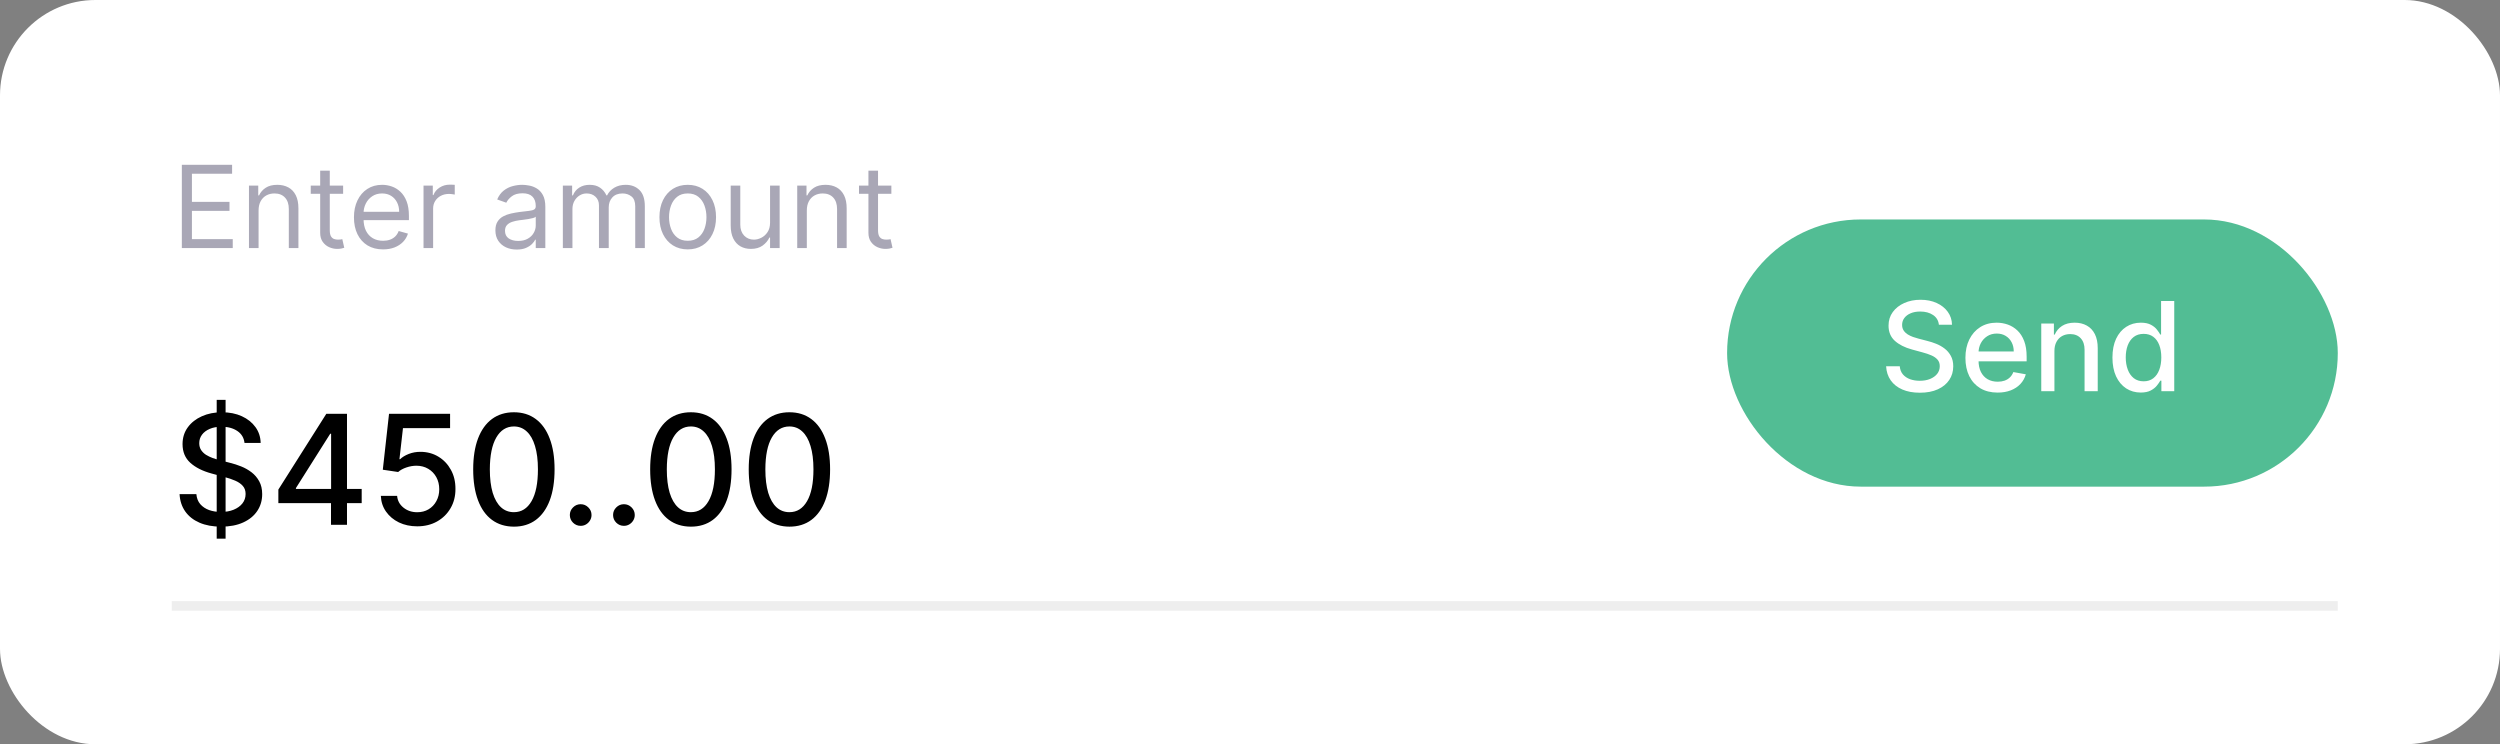
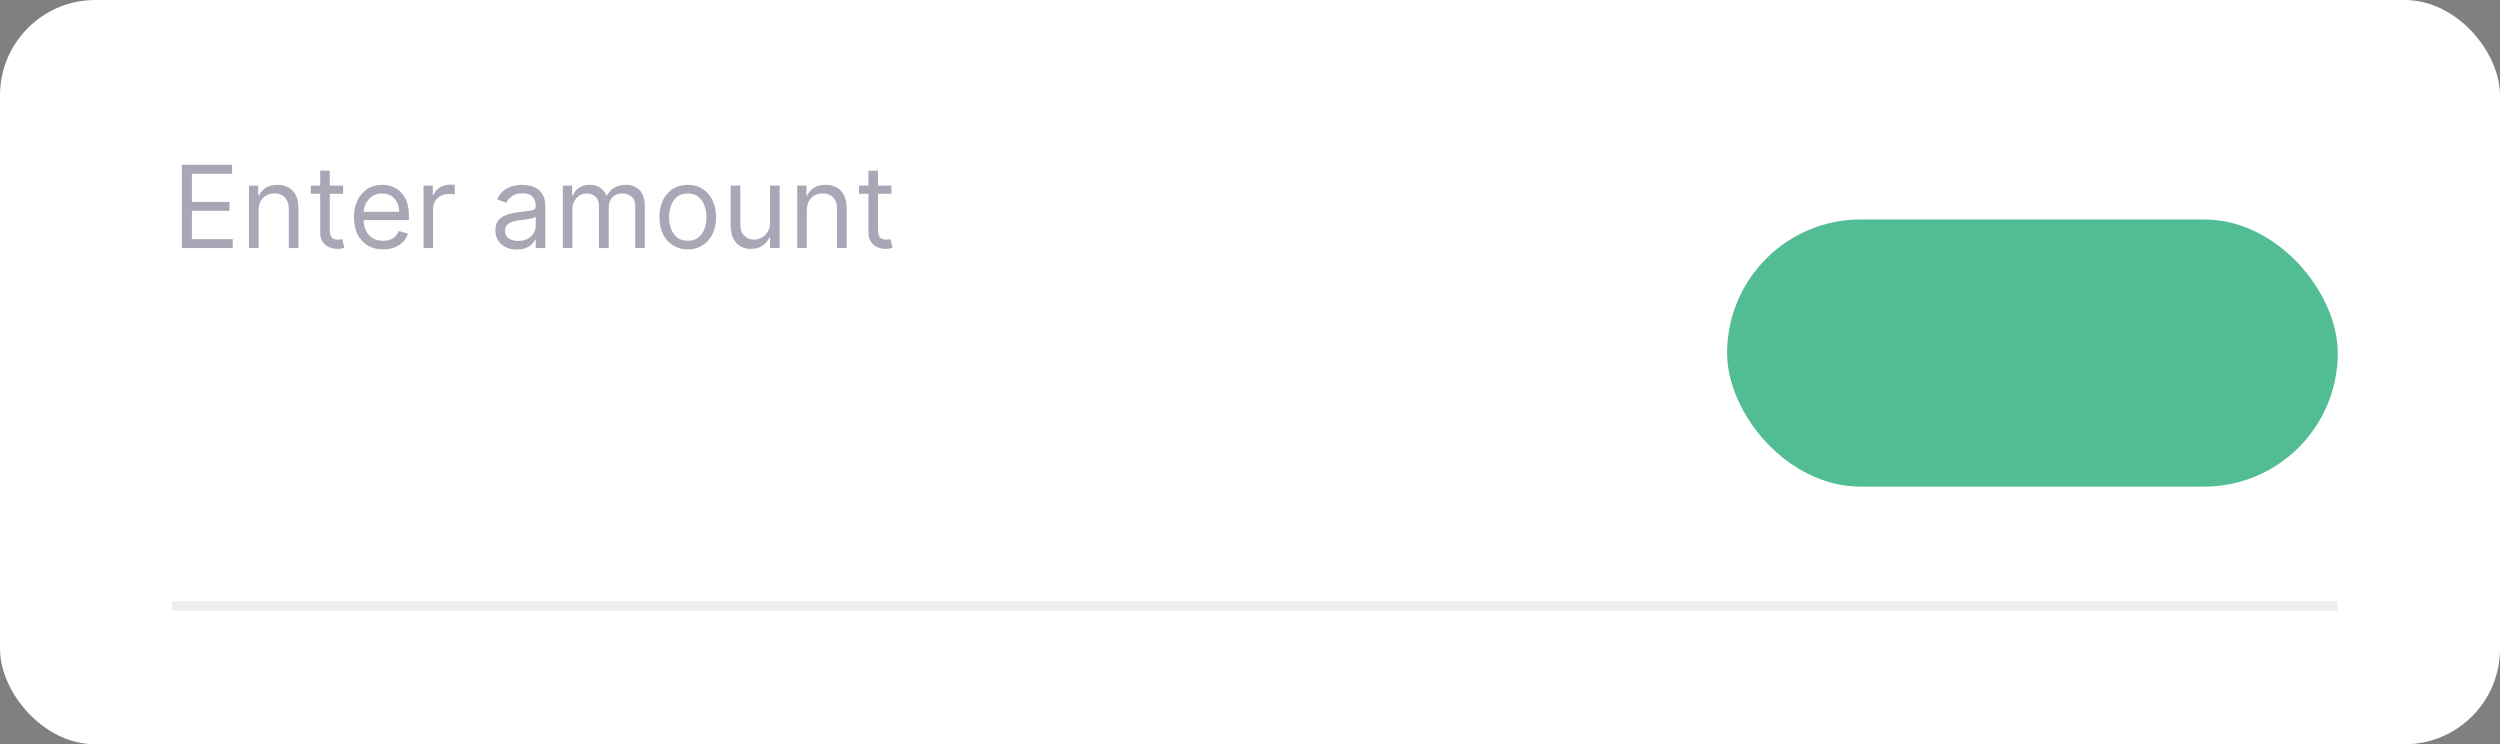
<svg xmlns="http://www.w3.org/2000/svg" width="262" height="78" viewBox="0 0 262 78" fill="none">
  <rect x="0" y="0" width="262" height="78" fill="#808080" stroke="none" />
  <rect width="262" height="78" rx="10" fill="white" />
  <path d="M19.057 26V17.273H24.324V18.21H20.114V21.159H24.051V22.097H20.114V25.062H24.392V26H19.057ZM27.098 22.062V26H26.092V19.454H27.064V20.477H27.149C27.303 20.145 27.535 19.878 27.848 19.676C28.16 19.472 28.564 19.369 29.058 19.369C29.501 19.369 29.889 19.46 30.222 19.642C30.554 19.821 30.812 20.094 30.997 20.46C31.182 20.824 31.274 21.284 31.274 21.841V26H30.268V21.909C30.268 21.395 30.135 20.994 29.868 20.707C29.601 20.418 29.234 20.273 28.768 20.273C28.447 20.273 28.16 20.342 27.908 20.482C27.658 20.621 27.46 20.824 27.315 21.091C27.171 21.358 27.098 21.682 27.098 22.062ZM35.959 19.454V20.307H32.566V19.454H35.959ZM33.555 17.886H34.561V24.125C34.561 24.409 34.602 24.622 34.684 24.764C34.77 24.903 34.877 24.997 35.008 25.046C35.142 25.091 35.282 25.114 35.43 25.114C35.541 25.114 35.632 25.108 35.703 25.097C35.774 25.082 35.831 25.071 35.873 25.062L36.078 25.966C36.01 25.991 35.914 26.017 35.792 26.043C35.67 26.071 35.515 26.085 35.328 26.085C35.044 26.085 34.765 26.024 34.492 25.902C34.223 25.78 33.998 25.594 33.819 25.344C33.643 25.094 33.555 24.778 33.555 24.398V17.886ZM40.145 26.136C39.515 26.136 38.971 25.997 38.513 25.719C38.059 25.438 37.708 25.046 37.461 24.543C37.216 24.037 37.094 23.449 37.094 22.778C37.094 22.108 37.216 21.517 37.461 21.006C37.708 20.491 38.051 20.091 38.492 19.804C38.935 19.514 39.452 19.369 40.043 19.369C40.384 19.369 40.721 19.426 41.053 19.54C41.385 19.653 41.688 19.838 41.961 20.094C42.233 20.347 42.451 20.682 42.613 21.099C42.775 21.517 42.855 22.031 42.855 22.642V23.068H37.81V22.199H41.833C41.833 21.829 41.759 21.5 41.611 21.21C41.466 20.921 41.259 20.692 40.989 20.524C40.722 20.357 40.407 20.273 40.043 20.273C39.642 20.273 39.296 20.372 39.003 20.571C38.713 20.767 38.49 21.023 38.334 21.338C38.178 21.653 38.1 21.991 38.1 22.352V22.932C38.1 23.426 38.185 23.845 38.355 24.189C38.529 24.53 38.769 24.79 39.076 24.969C39.383 25.145 39.739 25.233 40.145 25.233C40.409 25.233 40.648 25.196 40.861 25.122C41.077 25.046 41.263 24.932 41.419 24.781C41.576 24.628 41.696 24.438 41.782 24.21L42.753 24.483C42.651 24.812 42.479 25.102 42.238 25.352C41.996 25.599 41.698 25.793 41.343 25.932C40.988 26.068 40.588 26.136 40.145 26.136ZM44.385 26V19.454H45.357V20.443H45.425C45.544 20.119 45.76 19.857 46.073 19.655C46.385 19.453 46.738 19.352 47.13 19.352C47.203 19.352 47.296 19.354 47.407 19.357C47.517 19.359 47.601 19.364 47.658 19.369V20.392C47.624 20.384 47.546 20.371 47.424 20.354C47.304 20.334 47.178 20.324 47.044 20.324C46.726 20.324 46.442 20.391 46.192 20.524C45.945 20.655 45.749 20.837 45.604 21.07C45.462 21.3 45.391 21.562 45.391 21.858V26H44.385ZM54.151 26.153C53.736 26.153 53.36 26.075 53.022 25.919C52.684 25.76 52.416 25.531 52.217 25.233C52.018 24.932 51.918 24.568 51.918 24.142C51.918 23.767 51.992 23.463 52.14 23.23C52.288 22.994 52.485 22.81 52.732 22.676C52.979 22.543 53.252 22.443 53.55 22.378C53.852 22.31 54.154 22.256 54.458 22.216C54.856 22.165 55.178 22.126 55.425 22.101C55.675 22.072 55.857 22.026 55.971 21.96C56.087 21.895 56.146 21.781 56.146 21.619V21.585C56.146 21.165 56.031 20.838 55.8 20.605C55.573 20.372 55.228 20.256 54.765 20.256C54.285 20.256 53.908 20.361 53.636 20.571C53.363 20.781 53.171 21.006 53.06 21.244L52.106 20.903C52.276 20.506 52.504 20.196 52.788 19.974C53.075 19.75 53.387 19.594 53.725 19.506C54.066 19.415 54.401 19.369 54.731 19.369C54.941 19.369 55.182 19.395 55.455 19.446C55.731 19.494 55.996 19.595 56.252 19.749C56.511 19.902 56.725 20.134 56.896 20.443C57.066 20.753 57.151 21.168 57.151 21.688V26H56.146V25.114H56.094C56.026 25.256 55.913 25.408 55.754 25.57C55.594 25.732 55.383 25.869 55.119 25.983C54.854 26.097 54.532 26.153 54.151 26.153ZM54.305 25.25C54.702 25.25 55.038 25.172 55.31 25.016C55.586 24.859 55.793 24.658 55.932 24.41C56.075 24.163 56.146 23.903 56.146 23.631V22.71C56.103 22.761 56.009 22.808 55.864 22.851C55.722 22.891 55.557 22.926 55.37 22.957C55.185 22.986 55.005 23.011 54.829 23.034C54.656 23.054 54.515 23.071 54.407 23.085C54.146 23.119 53.901 23.175 53.674 23.251C53.45 23.325 53.268 23.438 53.129 23.588C52.992 23.736 52.924 23.938 52.924 24.193C52.924 24.543 53.053 24.807 53.312 24.986C53.573 25.162 53.904 25.25 54.305 25.25ZM58.987 26V19.454H59.959V20.477H60.044C60.18 20.128 60.4 19.857 60.704 19.663C61.008 19.467 61.373 19.369 61.799 19.369C62.231 19.369 62.591 19.467 62.877 19.663C63.167 19.857 63.393 20.128 63.555 20.477H63.623C63.791 20.139 64.042 19.871 64.377 19.672C64.713 19.47 65.115 19.369 65.584 19.369C66.169 19.369 66.647 19.553 67.019 19.919C67.392 20.283 67.578 20.849 67.578 21.619V26H66.572V21.619C66.572 21.136 66.44 20.791 66.176 20.584C65.912 20.376 65.6 20.273 65.243 20.273C64.782 20.273 64.426 20.412 64.173 20.69C63.92 20.966 63.794 21.315 63.794 21.739V26H62.771V21.517C62.771 21.145 62.65 20.845 62.409 20.618C62.167 20.388 61.856 20.273 61.475 20.273C61.214 20.273 60.97 20.342 60.742 20.482C60.518 20.621 60.336 20.814 60.197 21.061C60.061 21.305 59.992 21.588 59.992 21.909V26H58.987ZM72.076 26.136C71.485 26.136 70.966 25.996 70.52 25.715C70.077 25.433 69.731 25.04 69.481 24.534C69.233 24.028 69.11 23.438 69.11 22.761C69.11 22.079 69.233 21.484 69.481 20.976C69.731 20.467 70.077 20.072 70.52 19.791C70.966 19.51 71.485 19.369 72.076 19.369C72.666 19.369 73.184 19.51 73.627 19.791C74.073 20.072 74.419 20.467 74.666 20.976C74.916 21.484 75.041 22.079 75.041 22.761C75.041 23.438 74.916 24.028 74.666 24.534C74.419 25.04 74.073 25.433 73.627 25.715C73.184 25.996 72.666 26.136 72.076 26.136ZM72.076 25.233C72.525 25.233 72.894 25.118 73.184 24.888C73.473 24.658 73.688 24.355 73.827 23.98C73.966 23.605 74.036 23.199 74.036 22.761C74.036 22.324 73.966 21.916 73.827 21.538C73.688 21.16 73.473 20.855 73.184 20.622C72.894 20.389 72.525 20.273 72.076 20.273C71.627 20.273 71.257 20.389 70.968 20.622C70.678 20.855 70.463 21.16 70.324 21.538C70.185 21.916 70.115 22.324 70.115 22.761C70.115 23.199 70.185 23.605 70.324 23.98C70.463 24.355 70.678 24.658 70.968 24.888C71.257 25.118 71.627 25.233 72.076 25.233ZM80.702 23.324V19.454H81.707V26H80.702V24.892H80.633C80.48 25.224 80.242 25.507 79.918 25.74C79.594 25.97 79.185 26.085 78.69 26.085C78.281 26.085 77.918 25.996 77.599 25.817C77.281 25.635 77.031 25.362 76.849 24.999C76.668 24.632 76.577 24.171 76.577 23.614V19.454H77.582V23.546C77.582 24.023 77.716 24.403 77.983 24.688C78.253 24.972 78.597 25.114 79.014 25.114C79.264 25.114 79.519 25.05 79.777 24.922C80.038 24.794 80.257 24.598 80.433 24.334C80.612 24.07 80.702 23.733 80.702 23.324ZM84.555 22.062V26H83.549V19.454H84.521V20.477H84.606C84.76 20.145 84.993 19.878 85.305 19.676C85.618 19.472 86.021 19.369 86.515 19.369C86.959 19.369 87.346 19.46 87.679 19.642C88.011 19.821 88.269 20.094 88.454 20.46C88.639 20.824 88.731 21.284 88.731 21.841V26H87.725V21.909C87.725 21.395 87.592 20.994 87.325 20.707C87.058 20.418 86.691 20.273 86.225 20.273C85.904 20.273 85.618 20.342 85.365 20.482C85.115 20.621 84.917 20.824 84.772 21.091C84.627 21.358 84.555 21.682 84.555 22.062ZM93.415 19.454V20.307H90.023V19.454H93.415ZM91.012 17.886H92.018V24.125C92.018 24.409 92.059 24.622 92.141 24.764C92.227 24.903 92.335 24.997 92.465 25.046C92.599 25.091 92.739 25.114 92.887 25.114C92.998 25.114 93.089 25.108 93.16 25.097C93.231 25.082 93.288 25.071 93.33 25.062L93.535 25.966C93.467 25.991 93.371 26.017 93.249 26.043C93.127 26.071 92.972 26.085 92.785 26.085C92.501 26.085 92.222 26.024 91.95 25.902C91.68 25.78 91.455 25.594 91.276 25.344C91.1 25.094 91.012 24.778 91.012 24.398V17.886Z" fill="#A9A7B6" />
-   <path d="M22.71 56.455V41.909H23.642V56.455H22.71ZM25.625 46.42C25.564 45.883 25.314 45.466 24.875 45.17C24.436 44.871 23.883 44.722 23.216 44.722C22.739 44.722 22.326 44.797 21.977 44.949C21.629 45.097 21.358 45.301 21.165 45.562C20.975 45.82 20.881 46.114 20.881 46.443C20.881 46.72 20.945 46.958 21.074 47.159C21.206 47.36 21.379 47.528 21.591 47.665C21.807 47.797 22.038 47.909 22.284 48C22.53 48.087 22.767 48.159 22.994 48.216L24.131 48.511C24.502 48.602 24.883 48.725 25.273 48.881C25.663 49.036 26.025 49.24 26.358 49.494C26.691 49.748 26.96 50.062 27.165 50.438C27.373 50.812 27.477 51.261 27.477 51.784C27.477 52.443 27.307 53.028 26.966 53.54C26.629 54.051 26.138 54.455 25.494 54.75C24.854 55.045 24.079 55.193 23.171 55.193C22.299 55.193 21.546 55.055 20.909 54.778C20.273 54.502 19.775 54.11 19.415 53.602C19.055 53.091 18.856 52.485 18.818 51.784H20.579C20.614 52.205 20.75 52.555 20.989 52.835C21.231 53.112 21.54 53.318 21.915 53.455C22.294 53.587 22.708 53.653 23.159 53.653C23.655 53.653 24.097 53.576 24.483 53.42C24.873 53.261 25.18 53.042 25.403 52.761C25.627 52.477 25.739 52.146 25.739 51.767C25.739 51.422 25.64 51.14 25.443 50.92C25.25 50.701 24.987 50.519 24.653 50.375C24.324 50.231 23.951 50.104 23.534 49.994L22.159 49.619C21.227 49.365 20.489 48.992 19.943 48.5C19.401 48.008 19.131 47.356 19.131 46.545C19.131 45.875 19.312 45.29 19.676 44.79C20.04 44.29 20.532 43.901 21.153 43.625C21.775 43.345 22.475 43.205 23.256 43.205C24.044 43.205 24.739 43.343 25.341 43.619C25.947 43.896 26.424 44.276 26.773 44.761C27.121 45.242 27.303 45.795 27.318 46.42H25.625ZM29.172 52.727V51.307L34.2 43.364H35.32V45.455H34.609L31.013 51.148V51.239H37.905V52.727H29.172ZM34.689 55V52.295L34.7 51.648V43.364H36.365V55H34.689ZM43.726 55.159C43.014 55.159 42.374 55.023 41.805 54.75C41.241 54.474 40.79 54.095 40.453 53.614C40.116 53.133 39.936 52.583 39.913 51.966H41.618C41.66 52.466 41.881 52.877 42.283 53.199C42.684 53.521 43.165 53.682 43.726 53.682C44.173 53.682 44.569 53.58 44.913 53.375C45.262 53.167 45.535 52.881 45.731 52.517C45.932 52.153 46.033 51.739 46.033 51.273C46.033 50.799 45.93 50.377 45.726 50.006C45.521 49.635 45.239 49.343 44.879 49.131C44.523 48.919 44.114 48.811 43.652 48.807C43.3 48.807 42.946 48.867 42.59 48.989C42.233 49.11 41.946 49.269 41.726 49.466L40.118 49.227L40.771 43.364H47.169V44.869H42.231L41.862 48.125H41.93C42.158 47.905 42.459 47.722 42.834 47.574C43.213 47.426 43.618 47.352 44.05 47.352C44.758 47.352 45.389 47.521 45.942 47.858C46.499 48.195 46.936 48.655 47.254 49.239C47.576 49.818 47.735 50.485 47.731 51.239C47.735 51.992 47.565 52.665 47.22 53.256C46.879 53.847 46.406 54.312 45.8 54.653C45.197 54.99 44.506 55.159 43.726 55.159ZM53.858 55.193C52.96 55.189 52.193 54.953 51.557 54.483C50.92 54.013 50.434 53.33 50.097 52.432C49.76 51.534 49.591 50.453 49.591 49.188C49.591 47.926 49.76 46.849 50.097 45.955C50.438 45.061 50.926 44.379 51.562 43.909C52.203 43.439 52.968 43.205 53.858 43.205C54.748 43.205 55.511 43.441 56.148 43.915C56.784 44.385 57.271 45.066 57.608 45.96C57.949 46.85 58.119 47.926 58.119 49.188C58.119 50.456 57.951 51.54 57.614 52.438C57.276 53.331 56.79 54.015 56.153 54.489C55.517 54.958 54.752 55.193 53.858 55.193ZM53.858 53.676C54.646 53.676 55.261 53.292 55.705 52.523C56.151 51.754 56.375 50.642 56.375 49.188C56.375 48.222 56.273 47.405 56.068 46.739C55.867 46.068 55.578 45.561 55.199 45.216C54.824 44.867 54.377 44.693 53.858 44.693C53.074 44.693 52.458 45.08 52.011 45.852C51.564 46.625 51.339 47.737 51.335 49.188C51.335 50.157 51.436 50.977 51.636 51.648C51.841 52.314 52.131 52.82 52.506 53.165C52.881 53.506 53.331 53.676 53.858 53.676ZM60.855 55.108C60.544 55.108 60.278 54.998 60.054 54.778C59.831 54.555 59.719 54.286 59.719 53.972C59.719 53.661 59.831 53.396 60.054 53.176C60.278 52.953 60.544 52.841 60.855 52.841C61.166 52.841 61.433 52.953 61.656 53.176C61.88 53.396 61.992 53.661 61.992 53.972C61.992 54.18 61.938 54.371 61.832 54.545C61.73 54.716 61.594 54.852 61.423 54.955C61.253 55.057 61.063 55.108 60.855 55.108ZM65.386 55.108C65.076 55.108 64.809 54.998 64.585 54.778C64.362 54.555 64.25 54.286 64.25 53.972C64.25 53.661 64.362 53.396 64.585 53.176C64.809 52.953 65.076 52.841 65.386 52.841C65.697 52.841 65.964 52.953 66.188 53.176C66.411 53.396 66.523 53.661 66.523 53.972C66.523 54.18 66.47 54.371 66.364 54.545C66.261 54.716 66.125 54.852 65.954 54.955C65.784 55.057 65.595 55.108 65.386 55.108ZM72.405 55.193C71.507 55.189 70.74 54.953 70.104 54.483C69.467 54.013 68.981 53.33 68.644 52.432C68.306 51.534 68.138 50.453 68.138 49.188C68.138 47.926 68.306 46.849 68.644 45.955C68.984 45.061 69.473 44.379 70.109 43.909C70.749 43.439 71.515 43.205 72.405 43.205C73.295 43.205 74.058 43.441 74.695 43.915C75.331 44.385 75.818 45.066 76.155 45.96C76.496 46.85 76.666 47.926 76.666 49.188C76.666 50.456 76.498 51.54 76.16 52.438C75.823 53.331 75.337 54.015 74.7 54.489C74.064 54.958 73.299 55.193 72.405 55.193ZM72.405 53.676C73.193 53.676 73.808 53.292 74.251 52.523C74.698 51.754 74.922 50.642 74.922 49.188C74.922 48.222 74.82 47.405 74.615 46.739C74.414 46.068 74.124 45.561 73.746 45.216C73.371 44.867 72.924 44.693 72.405 44.693C71.621 44.693 71.005 45.08 70.558 45.852C70.111 46.625 69.886 47.737 69.882 49.188C69.882 50.157 69.983 50.977 70.183 51.648C70.388 52.314 70.678 52.82 71.053 53.165C71.428 53.506 71.878 53.676 72.405 53.676ZM82.733 55.193C81.835 55.189 81.068 54.953 80.432 54.483C79.796 54.013 79.309 53.33 78.972 52.432C78.635 51.534 78.466 50.453 78.466 49.188C78.466 47.926 78.635 46.849 78.972 45.955C79.312 45.061 79.801 44.379 80.438 43.909C81.078 43.439 81.843 43.205 82.733 43.205C83.623 43.205 84.386 43.441 85.023 43.915C85.659 44.385 86.146 45.066 86.483 45.96C86.824 46.85 86.994 47.926 86.994 49.188C86.994 50.456 86.826 51.54 86.489 52.438C86.151 53.331 85.665 54.015 85.028 54.489C84.392 54.958 83.627 55.193 82.733 55.193ZM82.733 53.676C83.521 53.676 84.136 53.292 84.579 52.523C85.026 51.754 85.25 50.642 85.25 49.188C85.25 48.222 85.148 47.405 84.943 46.739C84.742 46.068 84.453 45.561 84.074 45.216C83.699 44.867 83.252 44.693 82.733 44.693C81.949 44.693 81.333 45.08 80.886 45.852C80.439 46.625 80.214 47.737 80.21 49.188C80.21 50.157 80.311 50.977 80.511 51.648C80.716 52.314 81.006 52.82 81.381 53.165C81.756 53.506 82.206 53.676 82.733 53.676Z" fill="black" />
  <rect x="181" y="23" width="64" height="28" rx="14" fill="#52BD94" />
-   <path d="M203.195 34.029C203.146 33.592 202.943 33.254 202.586 33.014C202.229 32.77 201.78 32.649 201.238 32.649C200.85 32.649 200.515 32.71 200.232 32.834C199.948 32.953 199.728 33.12 199.571 33.332C199.417 33.541 199.341 33.78 199.341 34.048C199.341 34.272 199.393 34.466 199.498 34.629C199.605 34.792 199.745 34.929 199.918 35.04C200.093 35.148 200.281 35.239 200.481 35.312C200.681 35.383 200.873 35.442 201.058 35.488L201.981 35.728C202.283 35.802 202.592 35.902 202.909 36.028C203.226 36.154 203.52 36.32 203.791 36.527C204.062 36.733 204.28 36.988 204.446 37.293C204.616 37.598 204.7 37.962 204.7 38.387C204.7 38.923 204.562 39.398 204.285 39.814C204.011 40.229 203.612 40.557 203.089 40.797C202.569 41.037 201.94 41.157 201.201 41.157C200.493 41.157 199.881 41.045 199.364 40.82C198.847 40.595 198.442 40.277 198.15 39.864C197.857 39.449 197.696 38.956 197.665 38.387H199.096C199.124 38.729 199.234 39.013 199.428 39.241C199.625 39.466 199.876 39.633 200.181 39.744C200.489 39.852 200.826 39.906 201.192 39.906C201.595 39.906 201.953 39.843 202.267 39.717C202.584 39.587 202.834 39.409 203.015 39.181C203.197 38.95 203.288 38.681 203.288 38.373C203.288 38.093 203.208 37.864 203.048 37.685C202.891 37.507 202.677 37.359 202.406 37.242C202.138 37.125 201.835 37.022 201.496 36.933L200.379 36.628C199.622 36.422 199.022 36.119 198.579 35.719C198.139 35.319 197.919 34.789 197.919 34.131C197.919 33.586 198.066 33.11 198.362 32.704C198.657 32.298 199.057 31.983 199.562 31.758C200.067 31.53 200.636 31.416 201.27 31.416C201.91 31.416 202.475 31.529 202.964 31.753C203.457 31.978 203.845 32.287 204.128 32.681C204.411 33.072 204.559 33.521 204.571 34.029H203.195ZM209.35 41.143C208.652 41.143 208.05 40.994 207.545 40.695C207.044 40.394 206.656 39.971 206.382 39.426C206.111 38.878 205.976 38.236 205.976 37.501C205.976 36.774 206.111 36.134 206.382 35.58C206.656 35.026 207.037 34.594 207.527 34.283C208.019 33.972 208.595 33.817 209.253 33.817C209.653 33.817 210.041 33.883 210.417 34.015C210.792 34.148 211.129 34.355 211.428 34.639C211.726 34.922 211.962 35.289 212.134 35.742C212.306 36.191 212.392 36.737 212.392 37.381V37.87H206.756V36.836H211.04C211.04 36.473 210.966 36.151 210.818 35.871C210.671 35.588 210.463 35.365 210.195 35.202C209.93 35.039 209.62 34.957 209.263 34.957C208.875 34.957 208.536 35.052 208.247 35.243C207.961 35.431 207.739 35.677 207.582 35.982C207.428 36.283 207.351 36.611 207.351 36.965V37.773C207.351 38.247 207.434 38.65 207.601 38.983C207.77 39.315 208.005 39.569 208.307 39.744C208.609 39.917 208.961 40.003 209.364 40.003C209.626 40.003 209.864 39.966 210.08 39.892C210.295 39.815 210.481 39.701 210.638 39.55C210.795 39.4 210.915 39.213 210.998 38.992L212.305 39.227C212.2 39.612 212.012 39.949 211.742 40.238C211.474 40.525 211.137 40.748 210.731 40.908C210.327 41.065 209.867 41.143 209.35 41.143ZM215.304 36.79V41H213.924V33.909H215.249V35.063H215.337C215.5 34.688 215.755 34.386 216.103 34.158C216.454 33.931 216.895 33.817 217.428 33.817C217.911 33.817 218.334 33.918 218.697 34.121C219.061 34.322 219.342 34.62 219.542 35.017C219.742 35.414 219.842 35.905 219.842 36.49V41H218.462V36.656C218.462 36.142 218.328 35.74 218.06 35.451C217.793 35.159 217.425 35.012 216.957 35.012C216.637 35.012 216.352 35.082 216.103 35.22C215.857 35.359 215.661 35.562 215.517 35.83C215.375 36.094 215.304 36.414 215.304 36.79ZM224.348 41.139C223.776 41.139 223.265 40.992 222.815 40.7C222.369 40.404 222.018 39.984 221.763 39.44C221.51 38.892 221.384 38.235 221.384 37.468C221.384 36.702 221.512 36.047 221.767 35.502C222.026 34.957 222.38 34.54 222.829 34.251C223.279 33.961 223.788 33.817 224.357 33.817C224.797 33.817 225.151 33.891 225.419 34.038C225.69 34.183 225.899 34.352 226.047 34.546C226.198 34.74 226.315 34.911 226.398 35.059H226.481V31.546H227.861V41H226.513V39.897H226.398C226.315 40.047 226.195 40.22 226.038 40.414C225.884 40.608 225.671 40.777 225.401 40.922C225.13 41.066 224.779 41.139 224.348 41.139ZM224.653 39.961C225.05 39.961 225.385 39.857 225.659 39.647C225.936 39.435 226.145 39.141 226.287 38.766C226.432 38.39 226.504 37.953 226.504 37.455C226.504 36.962 226.433 36.531 226.292 36.162C226.15 35.793 225.942 35.505 225.668 35.299C225.394 35.092 225.056 34.989 224.653 34.989C224.237 34.989 223.891 35.097 223.614 35.312C223.337 35.528 223.128 35.822 222.986 36.194C222.848 36.567 222.778 36.987 222.778 37.455C222.778 37.928 222.849 38.355 222.991 38.733C223.132 39.112 223.342 39.412 223.619 39.633C223.899 39.852 224.243 39.961 224.653 39.961Z" fill="white" />
  <rect x="18" y="63" width="227" height="1" fill="#EEEEEE" />
</svg>